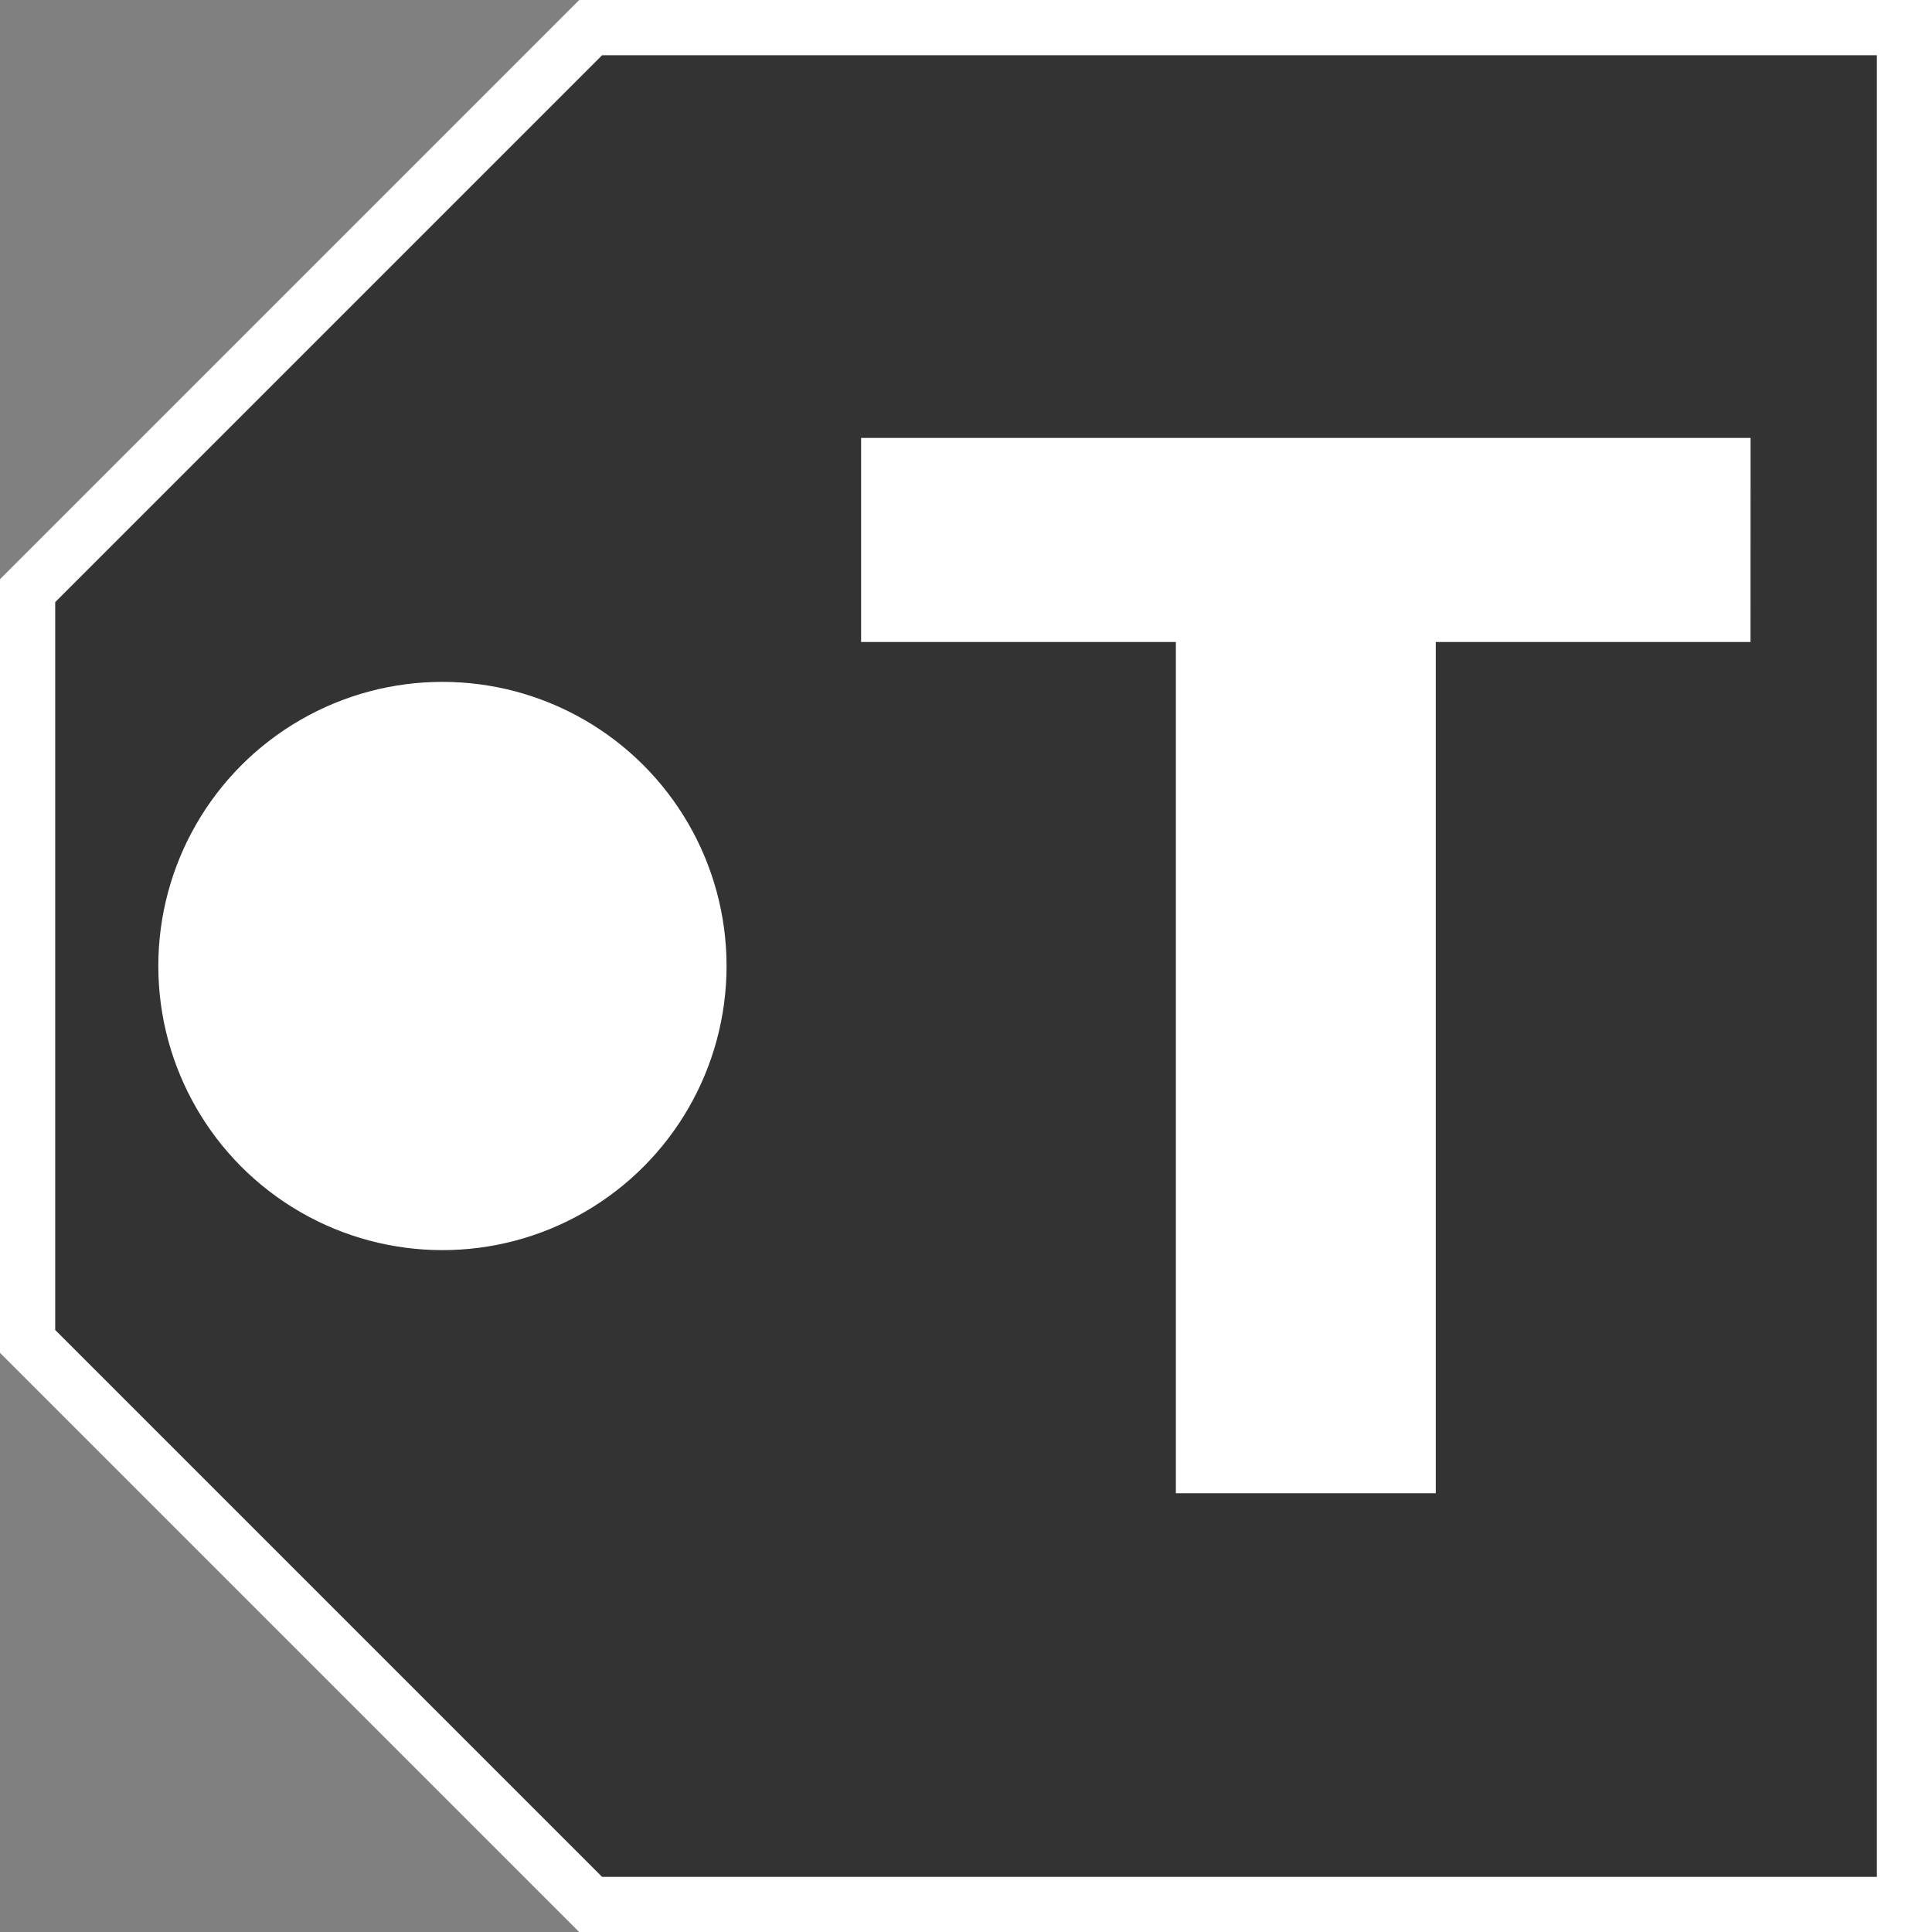
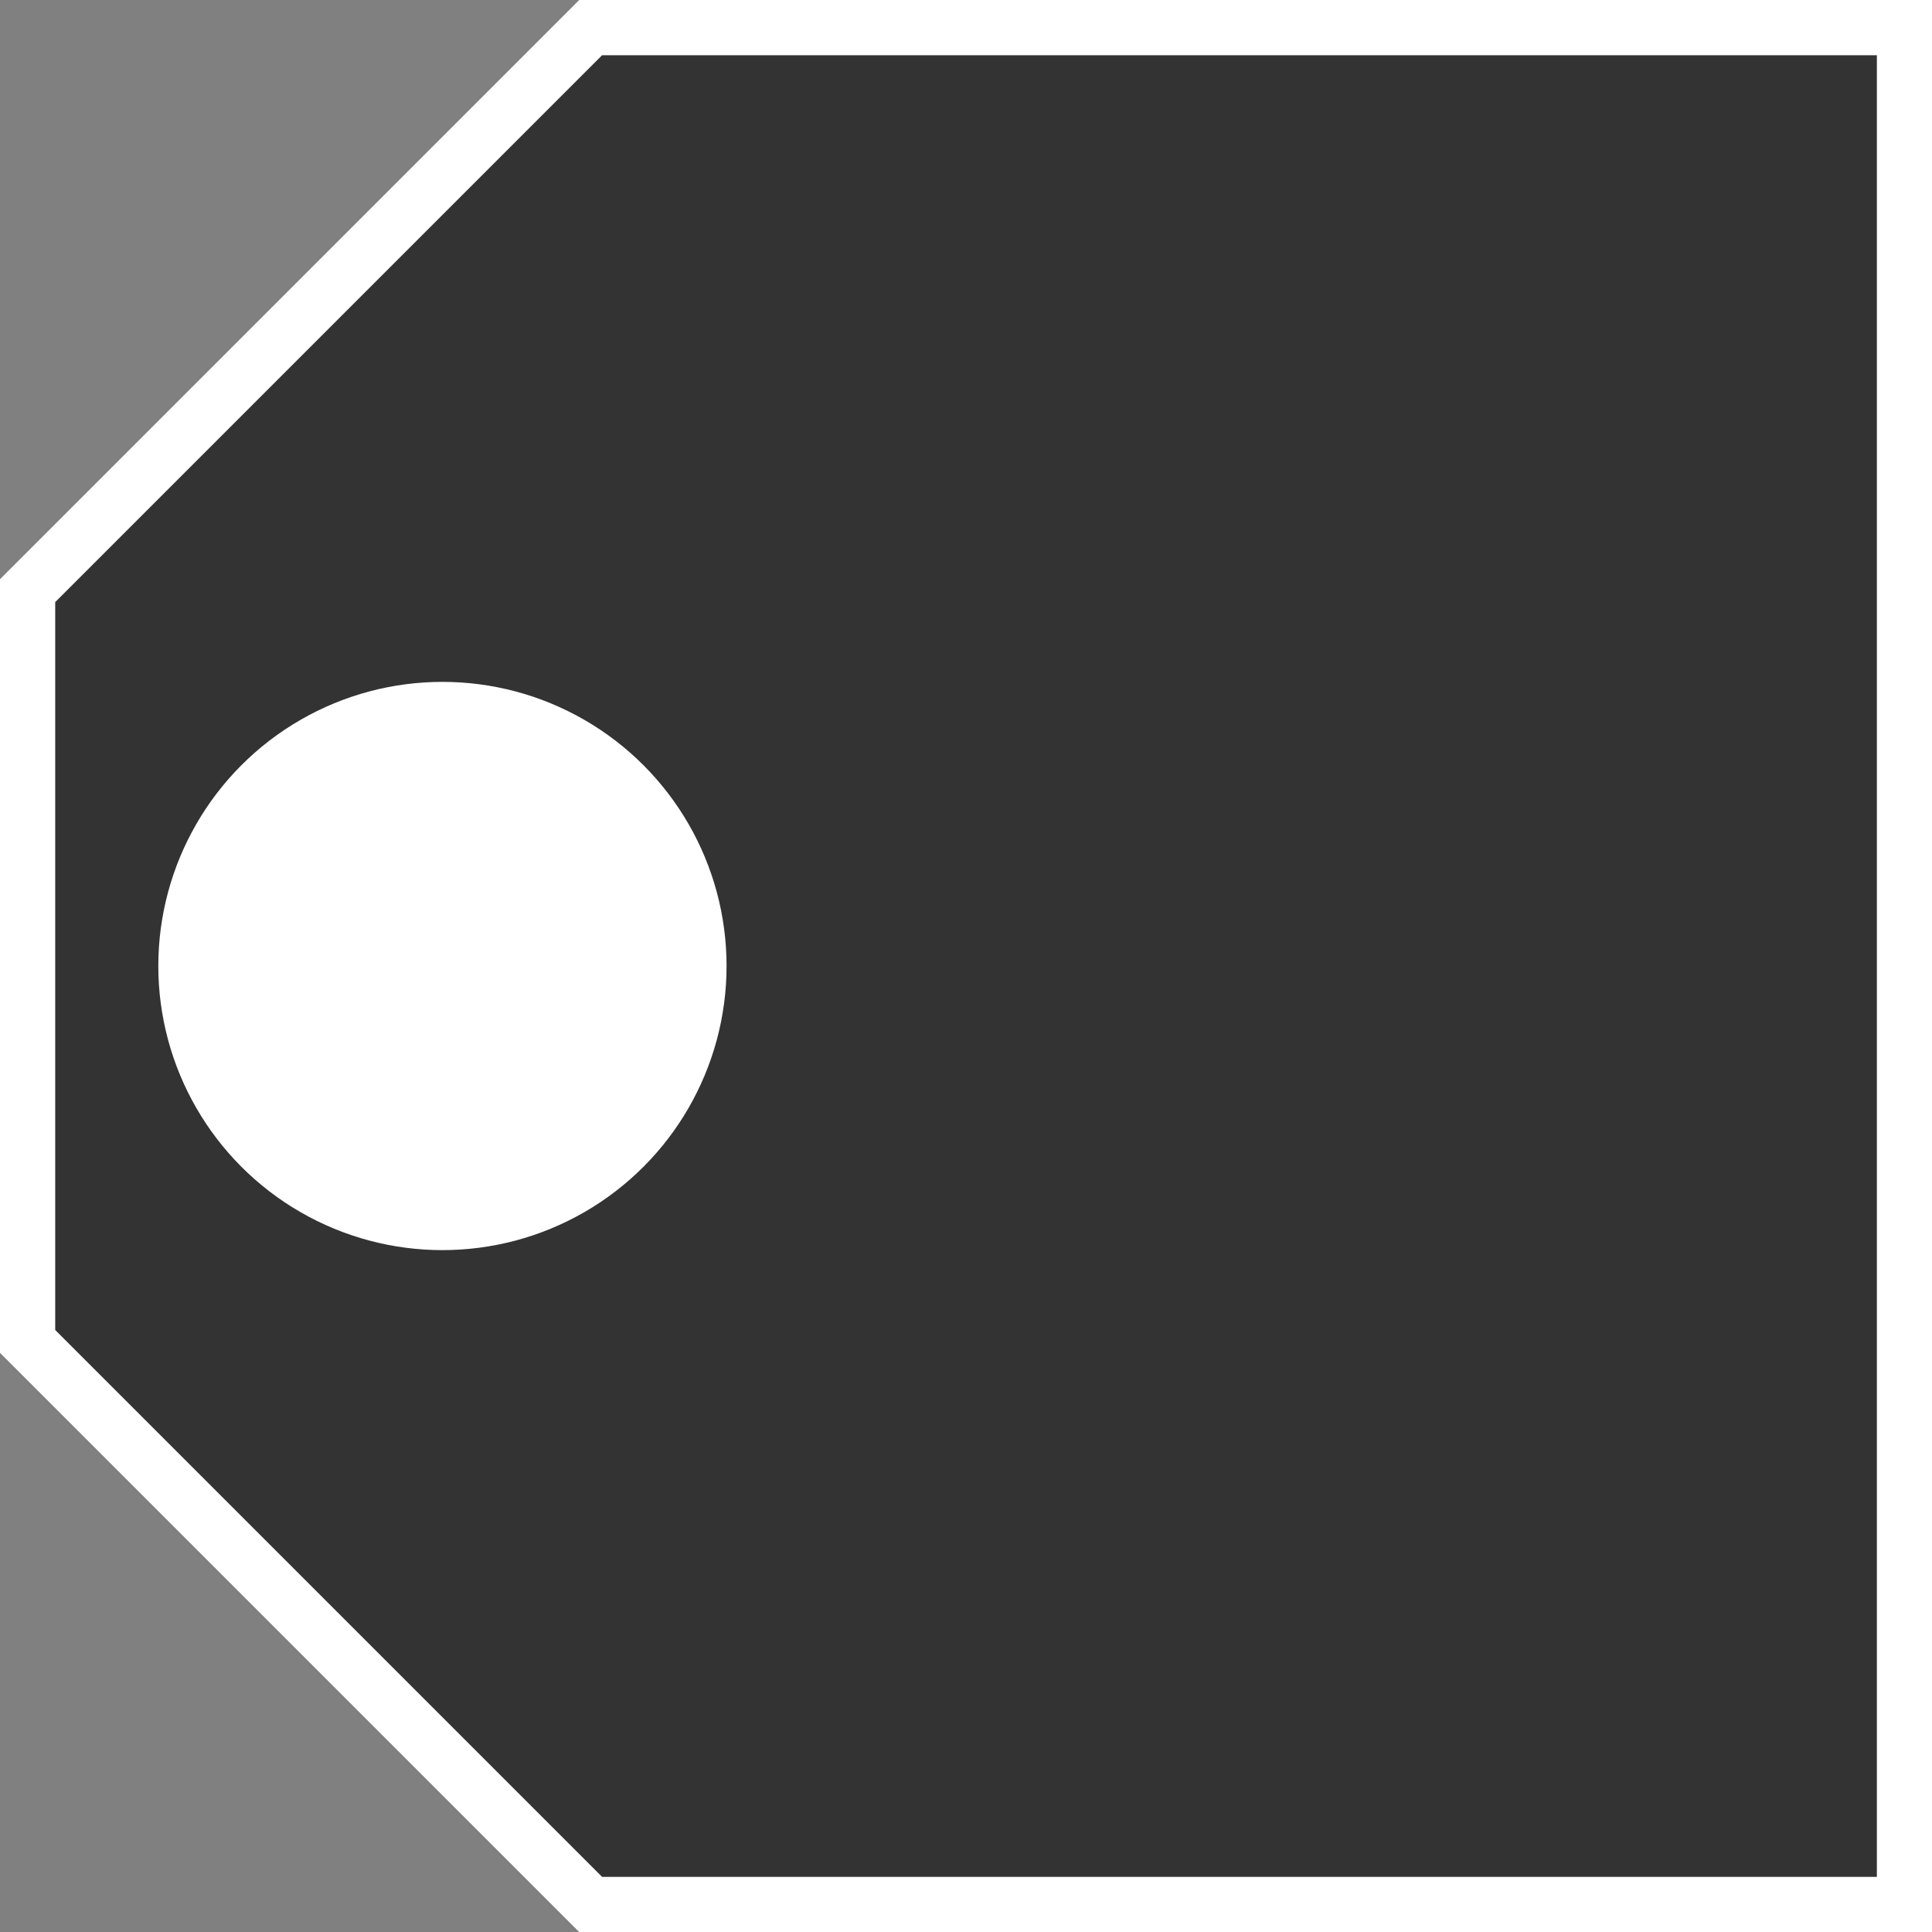
<svg xmlns="http://www.w3.org/2000/svg" width="100" height="100" viewBox="0 0 26.458 26.458" version="1.1" id="svg5">
  <rect x="0" y="0" width="26.458" height="26.458" fill="#808080" stroke="none" />
  <defs id="defs2" />
  <g id="layer1">
    <path id="path44" style="fill:#333333;fill-opacity:1;stroke:#ffffff;stroke-width:0.756;stroke-linecap:butt;stroke-linejoin:miter;stroke-miterlimit:4;stroke-dasharray:none;stroke-opacity:1;paint-order:normal" d="M 8.089,0.378 0.378,8.089 V 18.37 L 8.089,26.081 H 10.659 11.944 26.081 V 0.378 H 11.944 10.659 Z" />
    <ellipse style="fill:#ffffff;fill-opacity:1;stroke:none;stroke-width:0.389;stroke-linecap:round;stroke-linejoin:bevel;stroke-miterlimit:4;stroke-dasharray:none;paint-order:fill markers stroke" id="path1143" cx="6.059" cy="13.229" rx="3.891" ry="3.891" />
  </g>
  <g aria-label="T" transform="matrix(0.977,0,0,1.023,-1.058,0)" id="text18059" style="font-size:19.432px;line-height:1.25;letter-spacing:0px;word-spacing:0px;fill:#ffffff;stroke-width:0.486">
-     <path d="M 25.62,8.594 H 21.208 V 19.99 H 17.565 V 8.594 H 13.153 V 5.862 h 12.468 z" style="font-weight:bold;-inkscape-font-specification:'sans-serif Bold'" id="path20761" />
-   </g>
+     </g>
</svg>